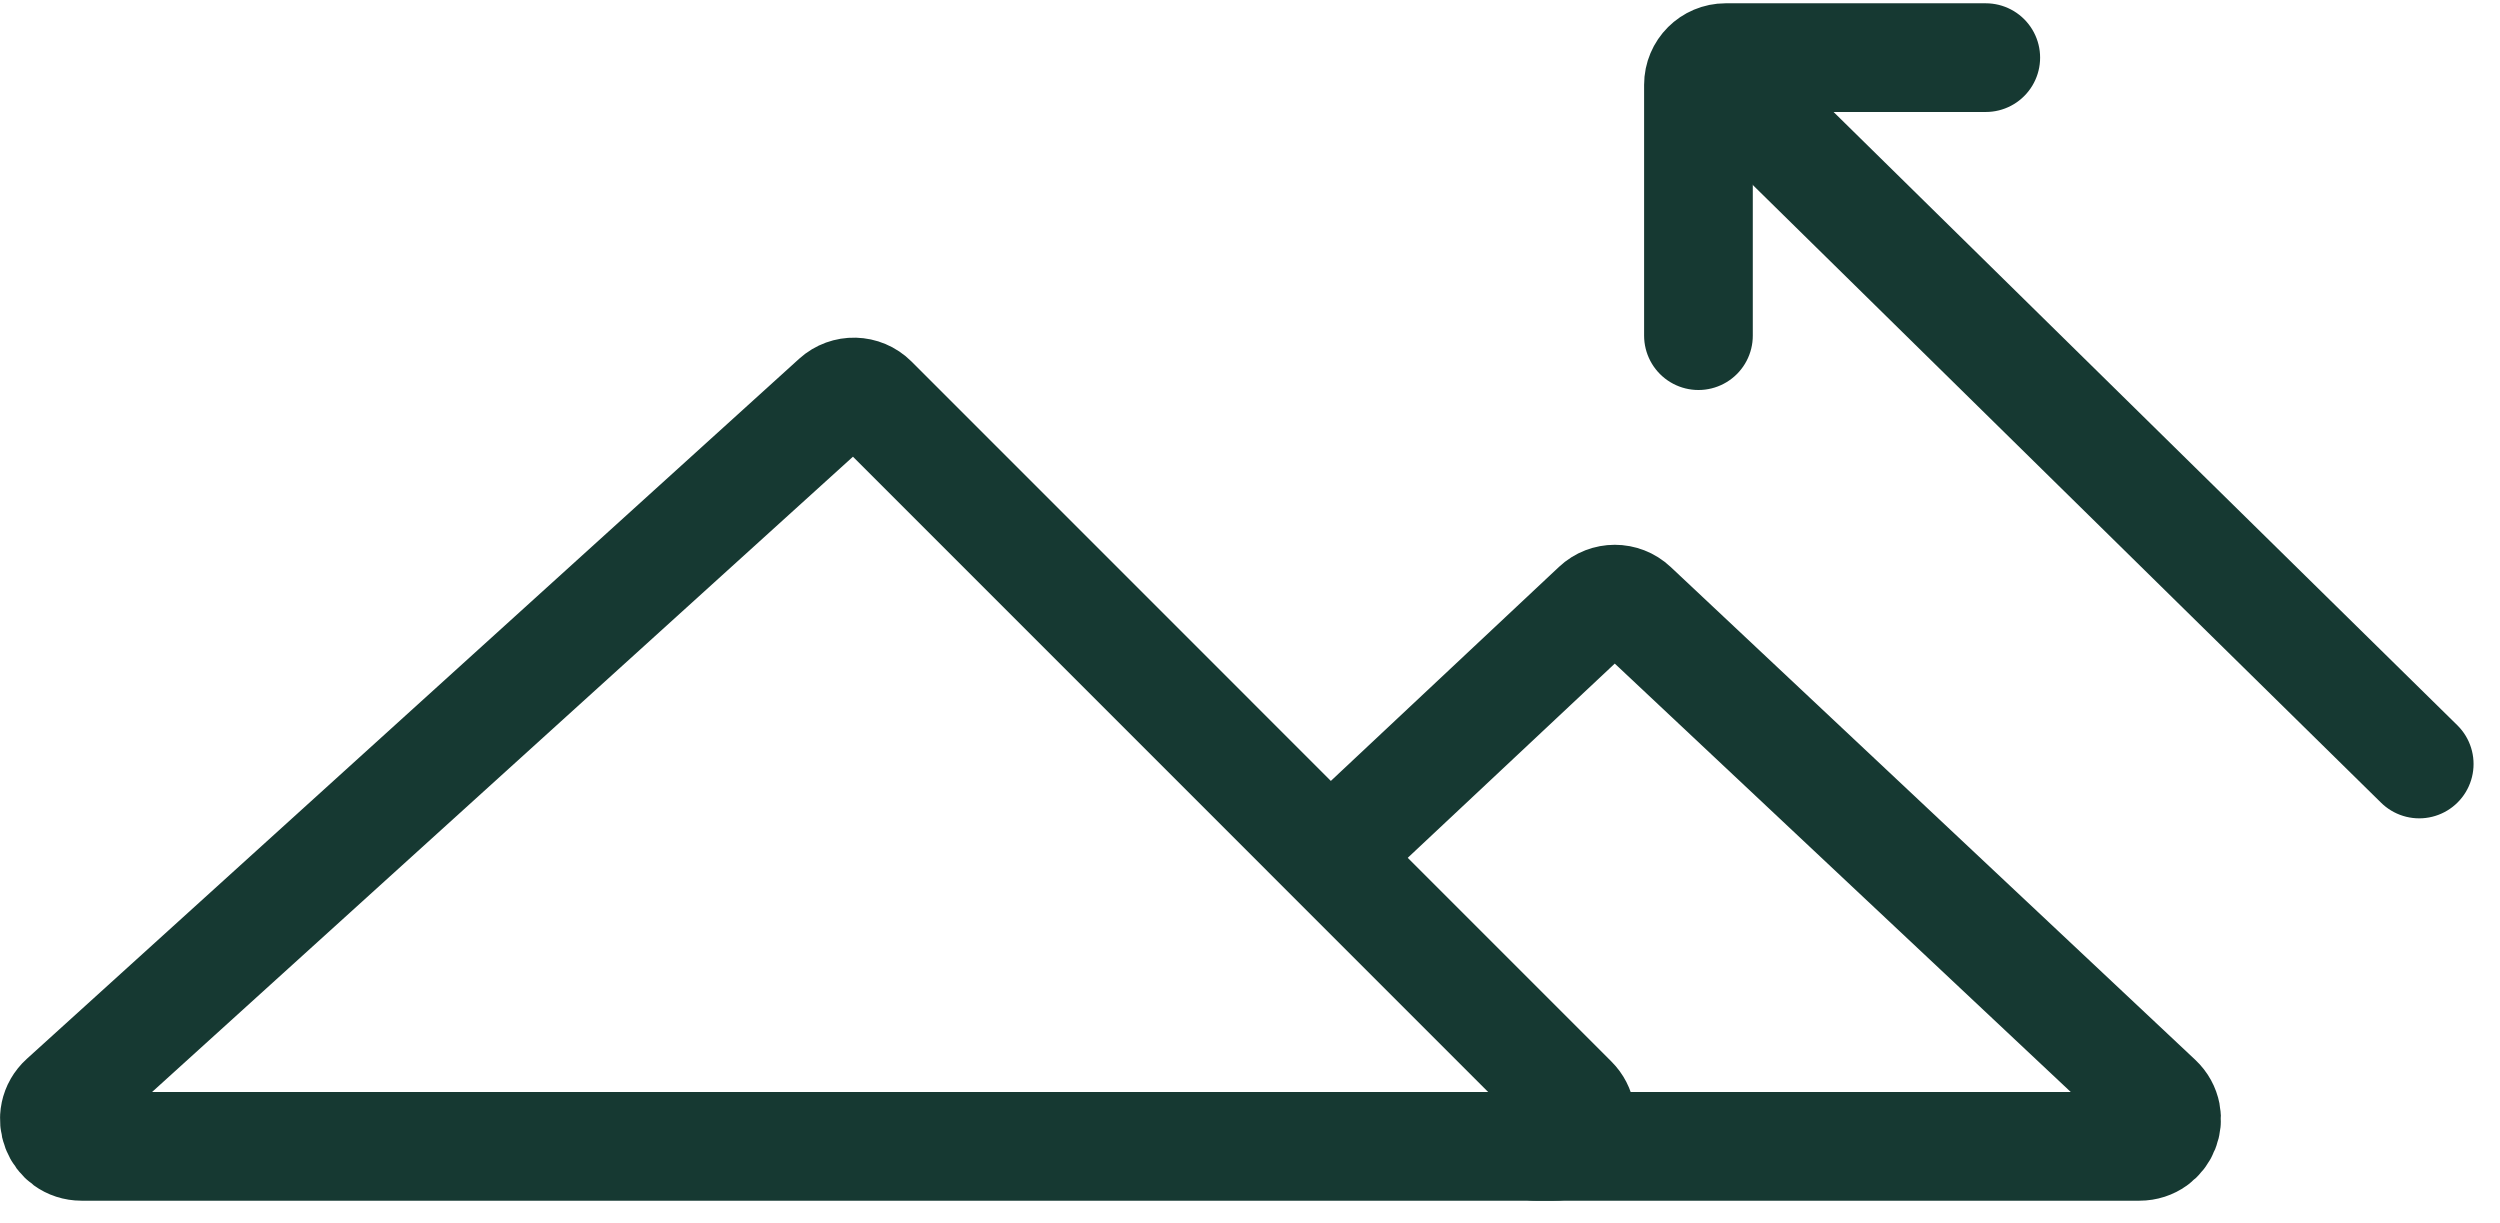
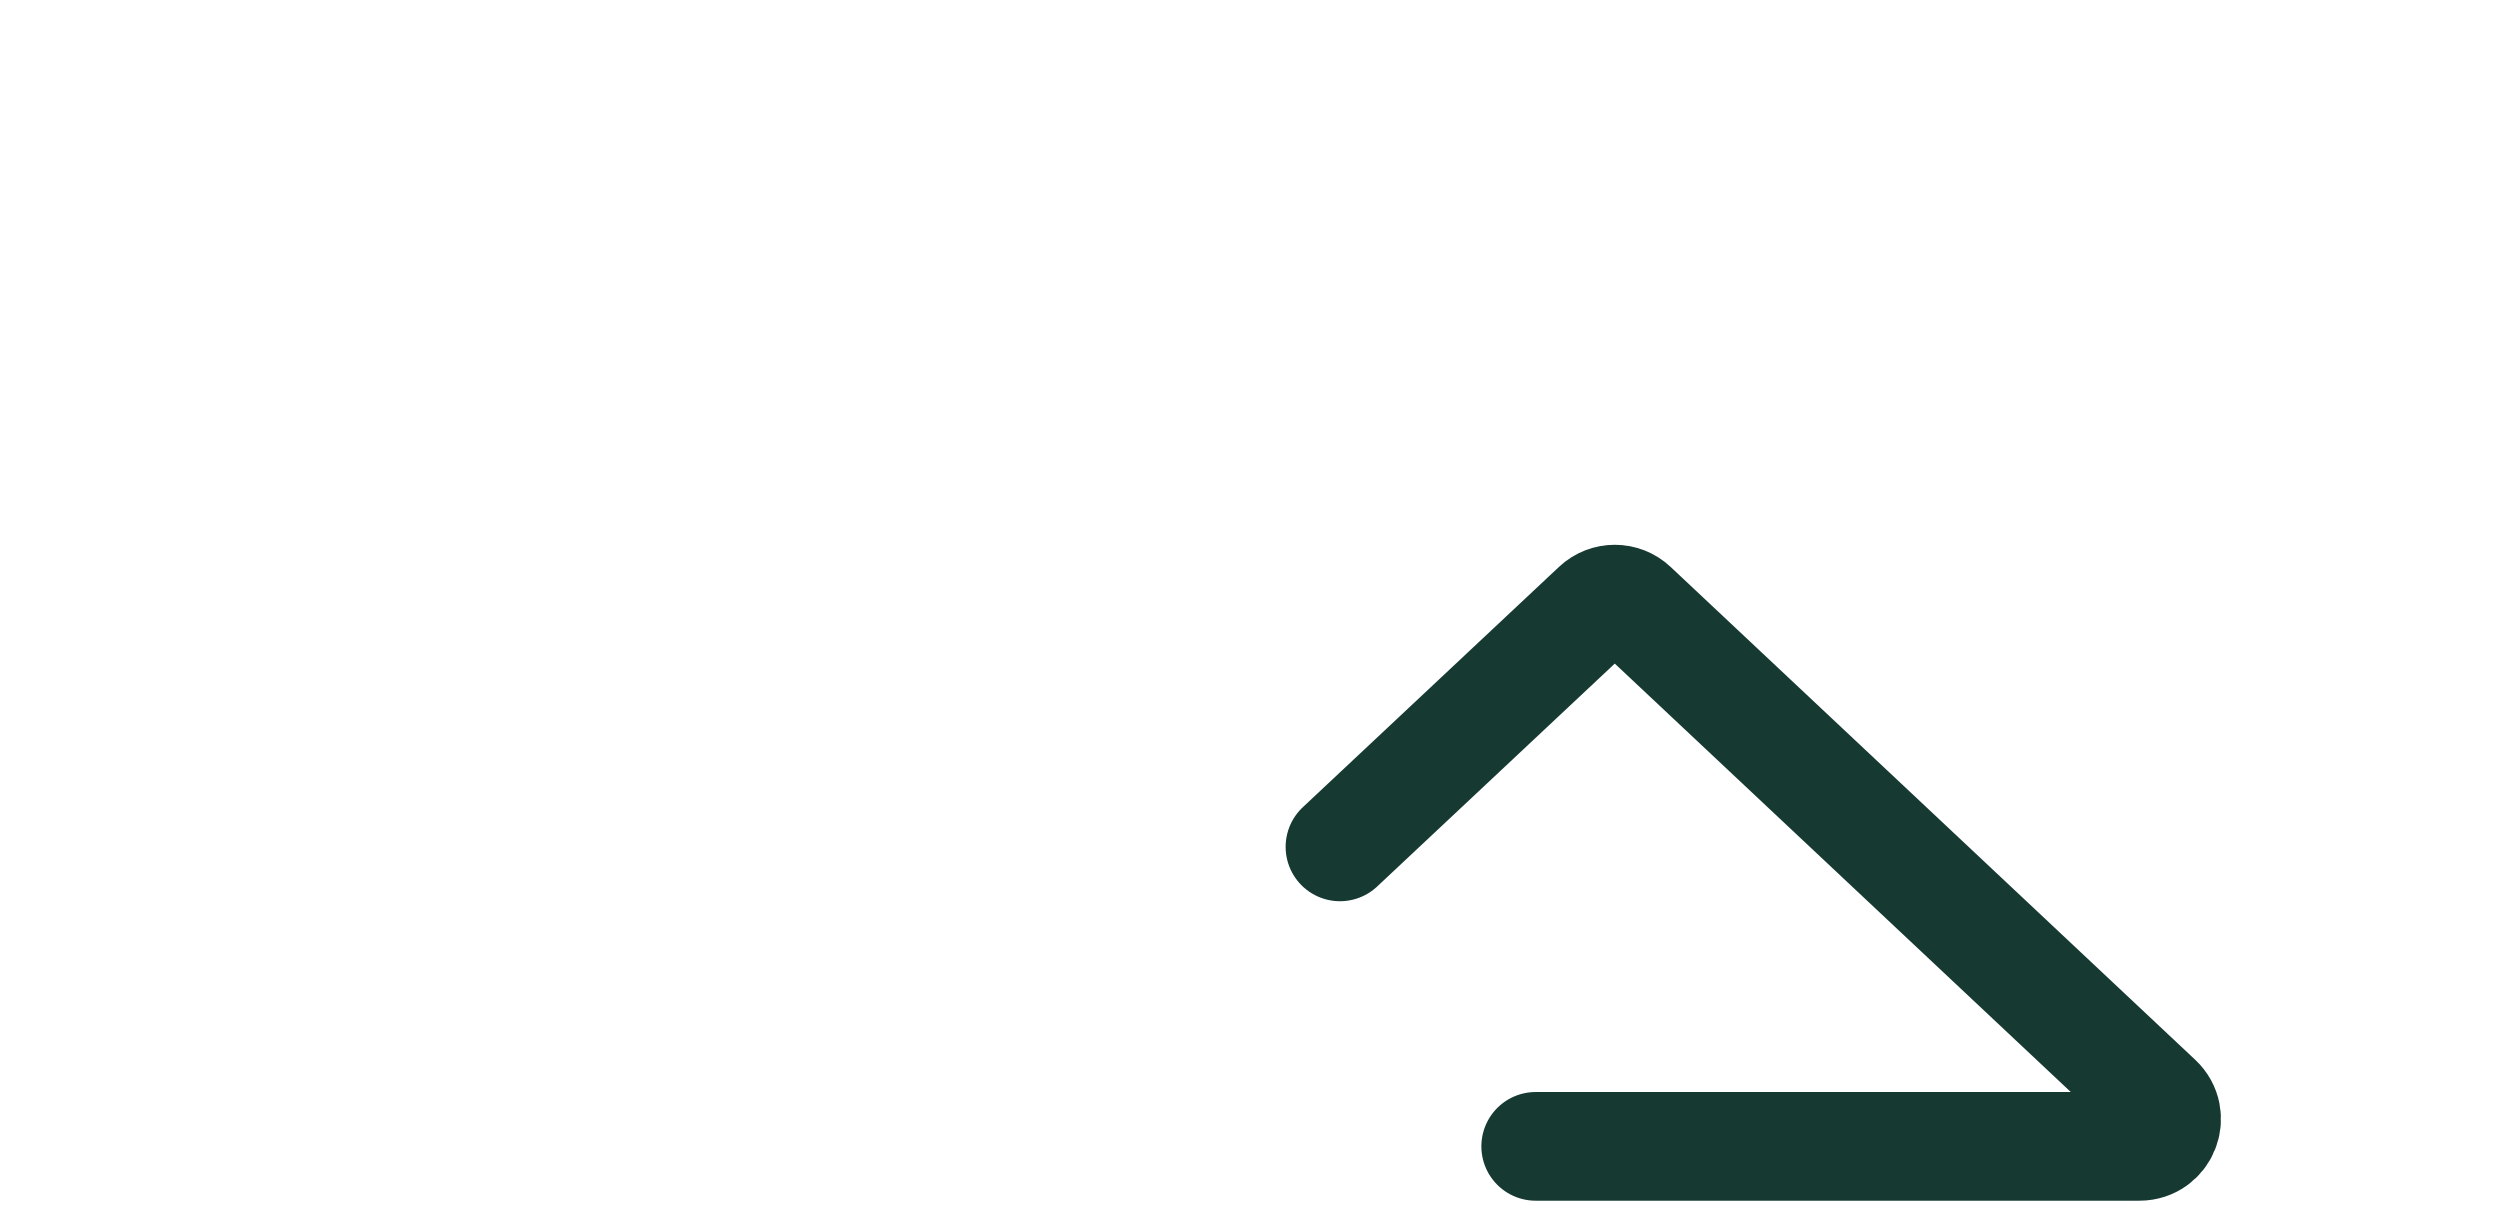
<svg xmlns="http://www.w3.org/2000/svg" width="92" height="45" viewBox="0 0 92 45" fill="none">
-   <path d="M30.751 14.685L2.332 40.445C1.654 41.059 2.088 42.186 3.003 42.186H57.178C58.069 42.186 58.515 41.109 57.886 40.479L32.13 14.719C31.753 14.342 31.146 14.327 30.751 14.685Z" stroke="#163932" stroke-width="4" stroke-linecap="round" />
  <path d="M56.514 42.186H78.729C79.635 42.186 80.074 41.077 79.414 40.457L60.109 22.32C59.724 21.958 59.125 21.958 58.74 22.319L49.311 31.165" stroke="#163932" stroke-width="4" stroke-linecap="round" />
-   <path d="M89.027 28.115L63.317 2.837" stroke="#163932" stroke-width="4" stroke-linecap="round" />
-   <path d="M73.076 2.121H63.503C62.951 2.121 62.503 2.569 62.503 3.121V12.352" stroke="#163932" stroke-width="4" stroke-linecap="round" />
</svg>